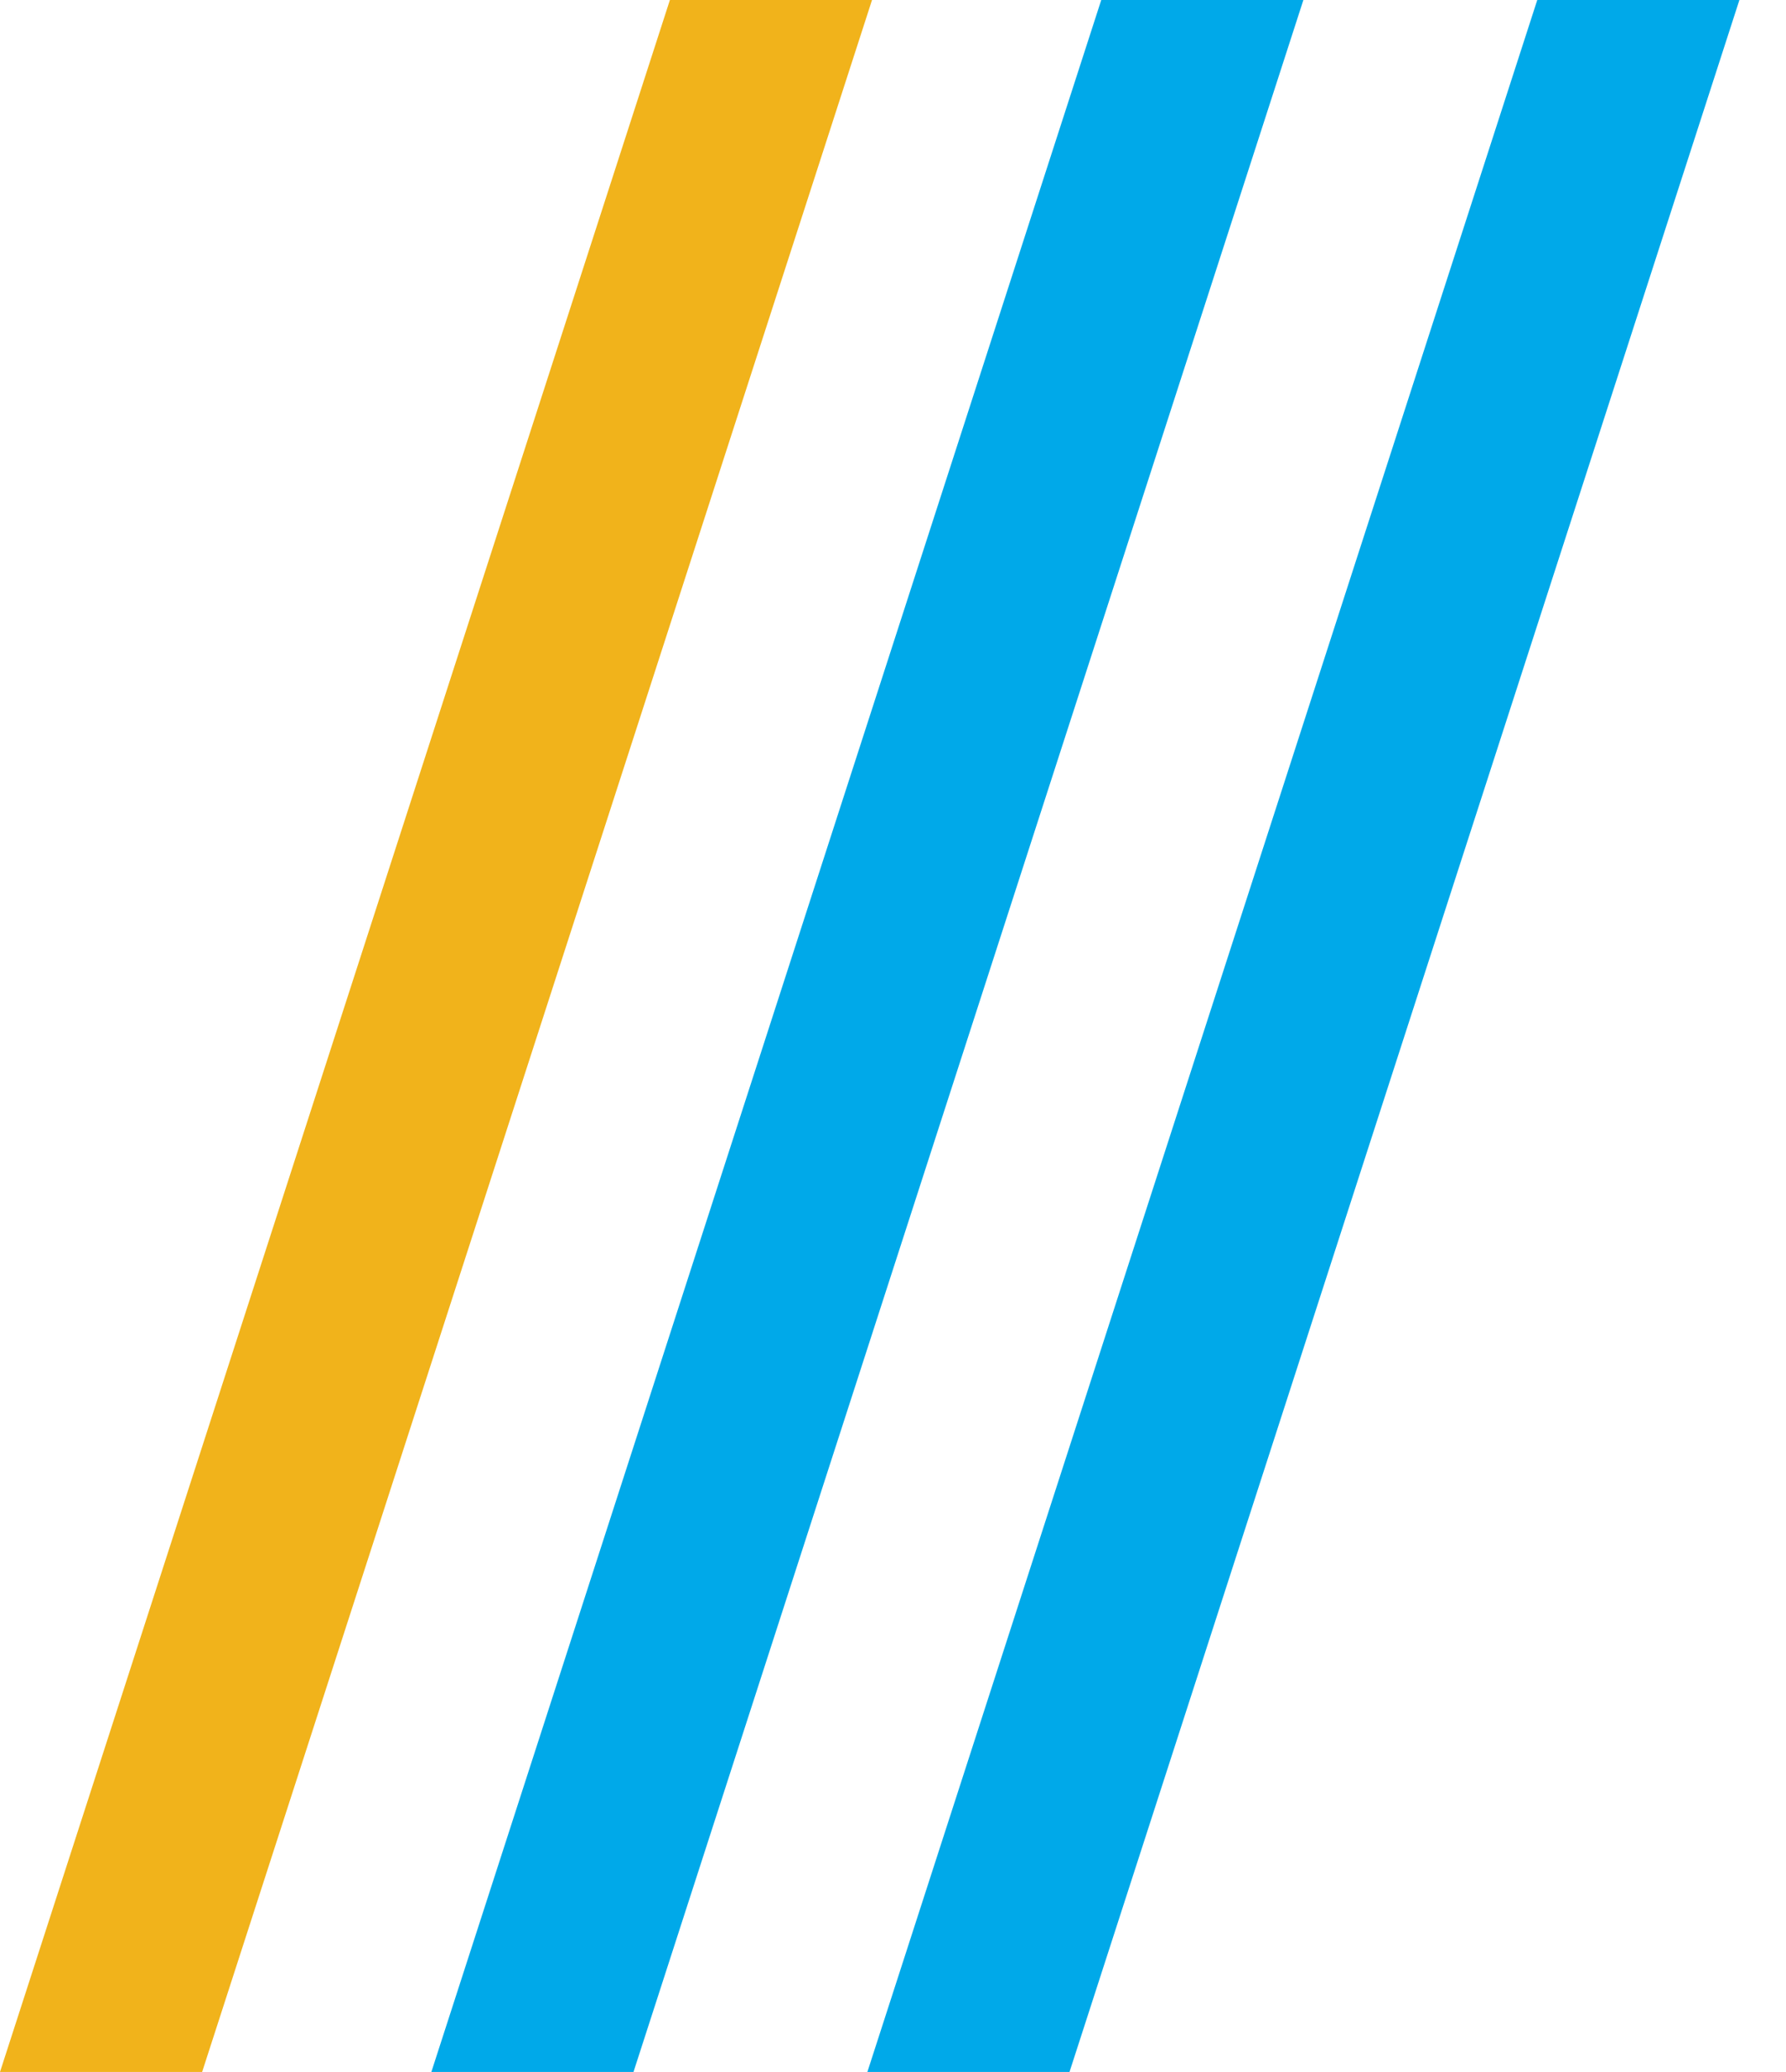
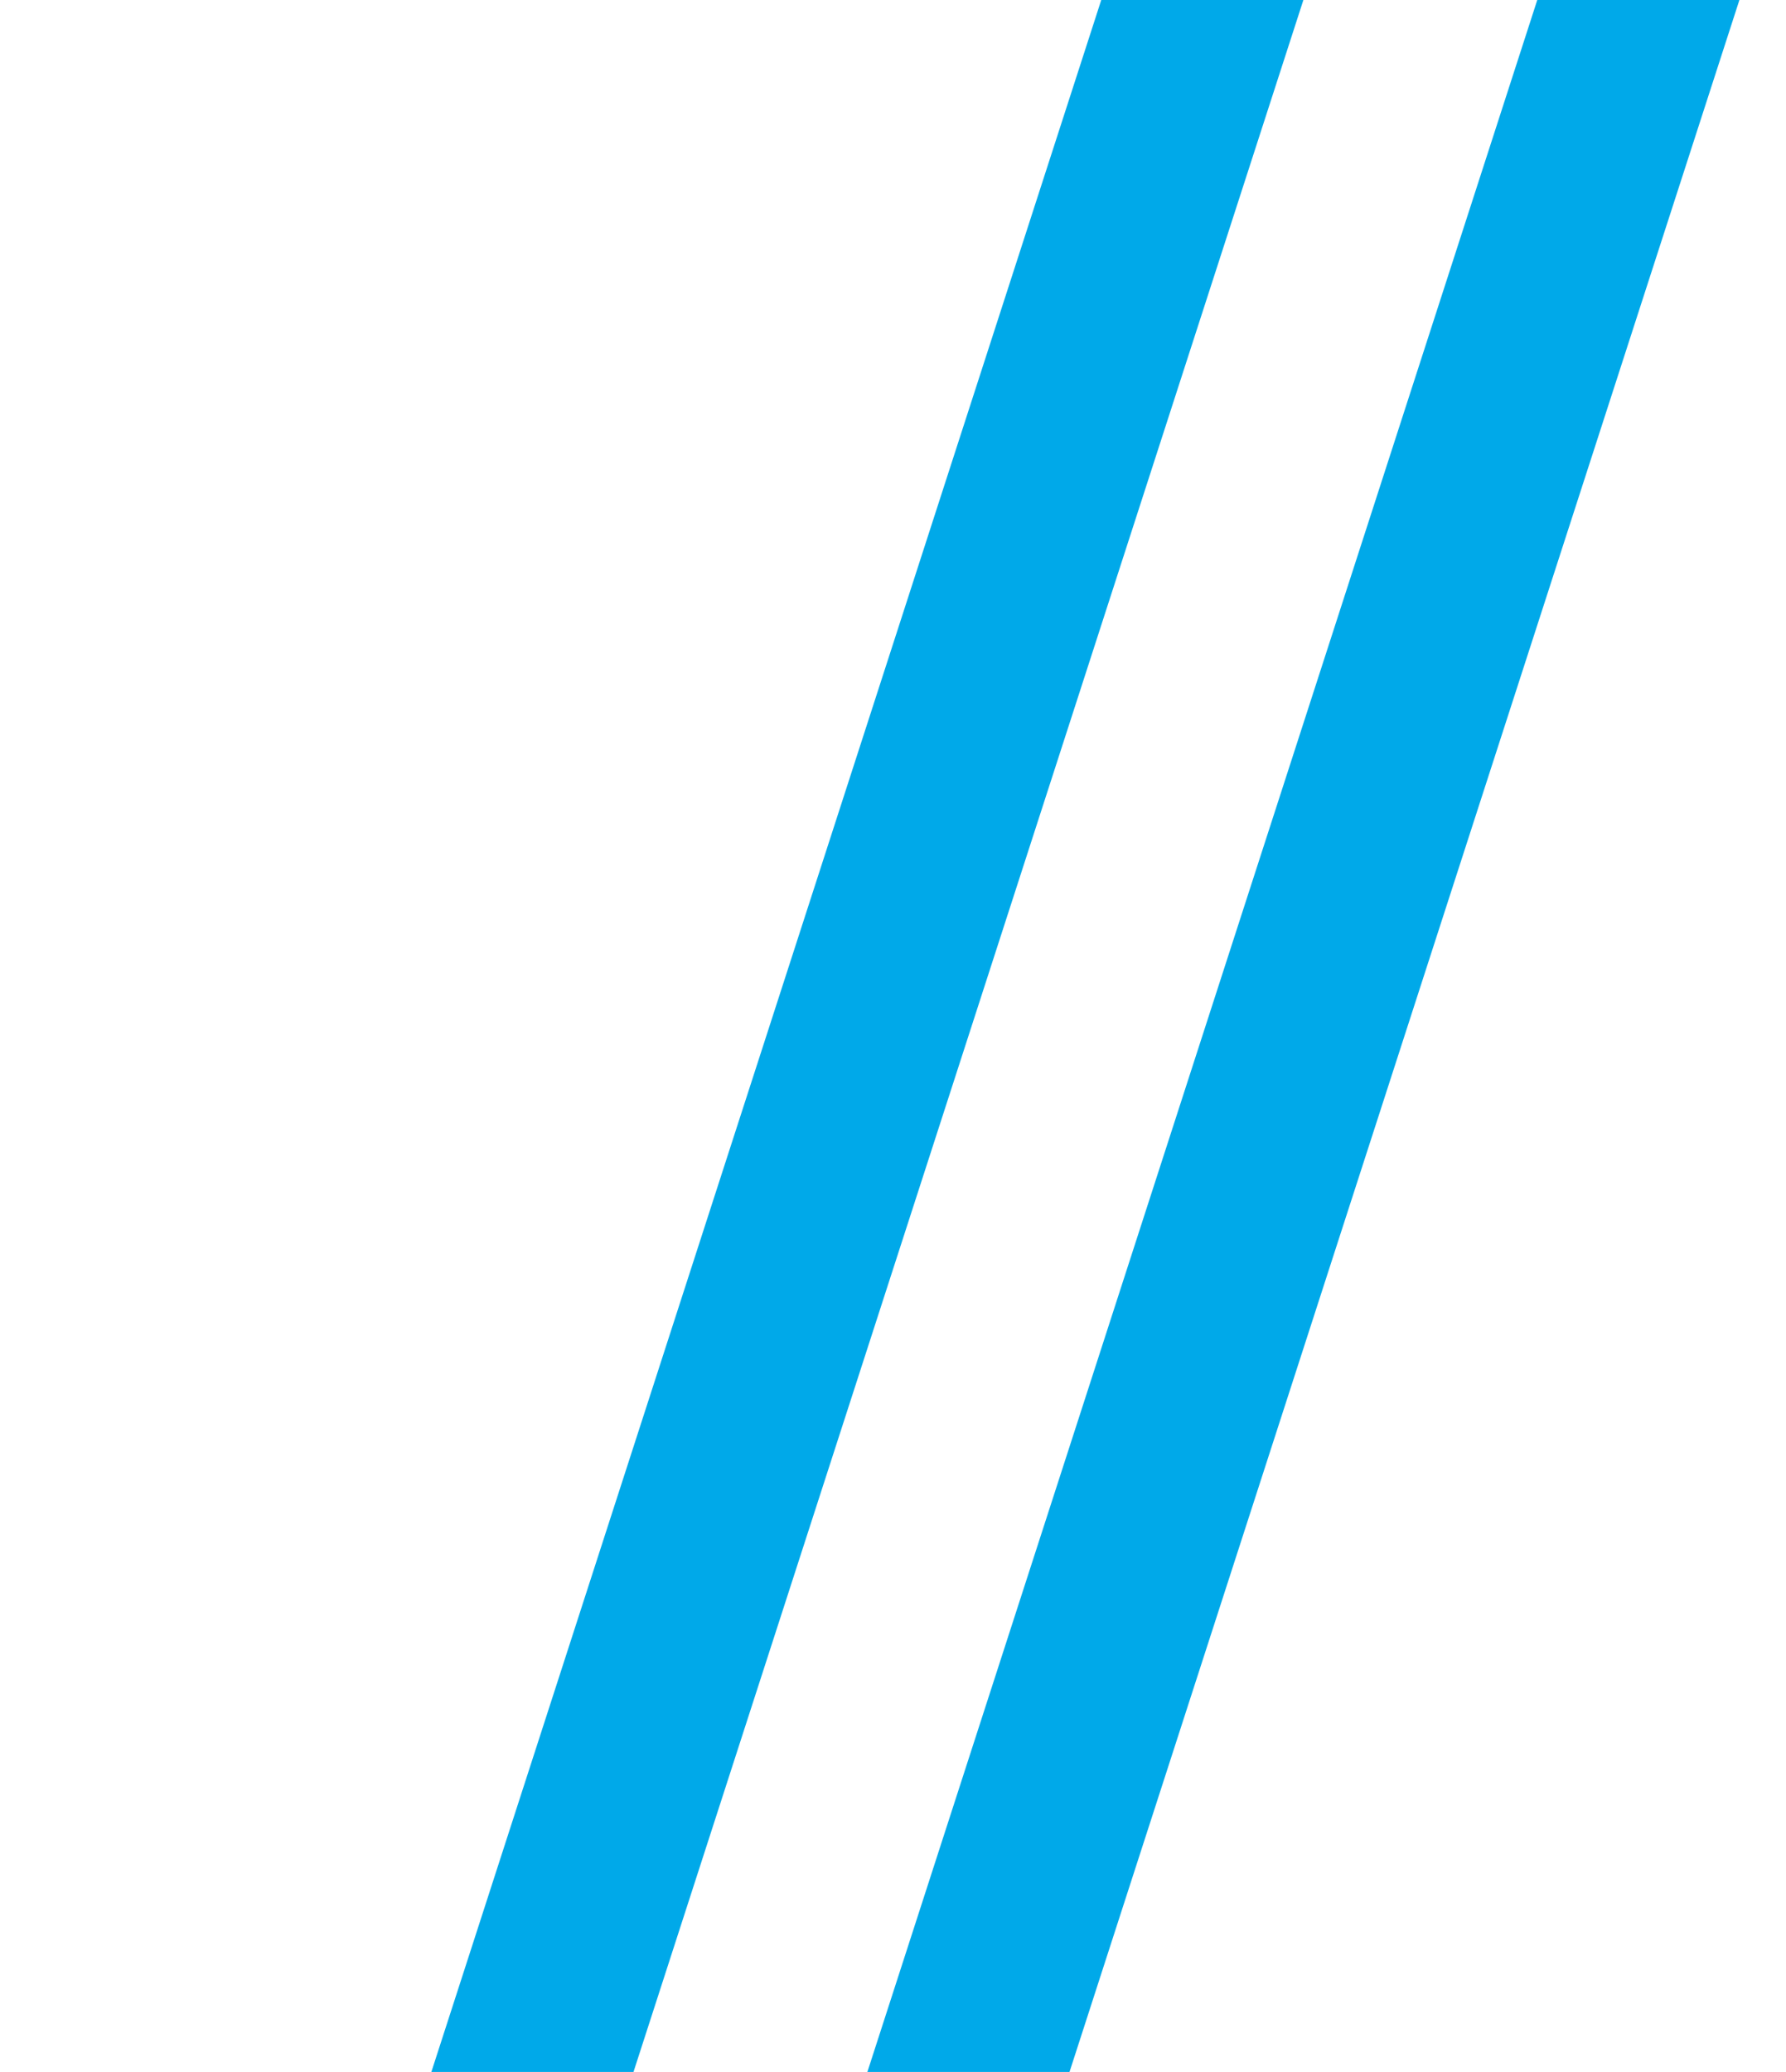
<svg xmlns="http://www.w3.org/2000/svg" id="レイヤー_1" data-name="レイヤー 1" viewBox="0 0 61.32 71.13">
  <defs>
    <style>.cls-1{fill:#00a9e9;}.cls-2{fill:#f1b31b;}</style>
  </defs>
  <title>imaige</title>
  <polygon class="cls-1" points="36.72 71.13 29.78 71.13 52.78 0 59.72 0 36.72 71.13" />
  <polygon class="cls-1" points="21.75 71.13 14.81 71.13 37.81 0 44.75 0 21.75 71.13" />
-   <polygon class="cls-2" points="6.94 71.13 0 71.13 23 0 29.94 0 6.94 71.13" />
</svg>